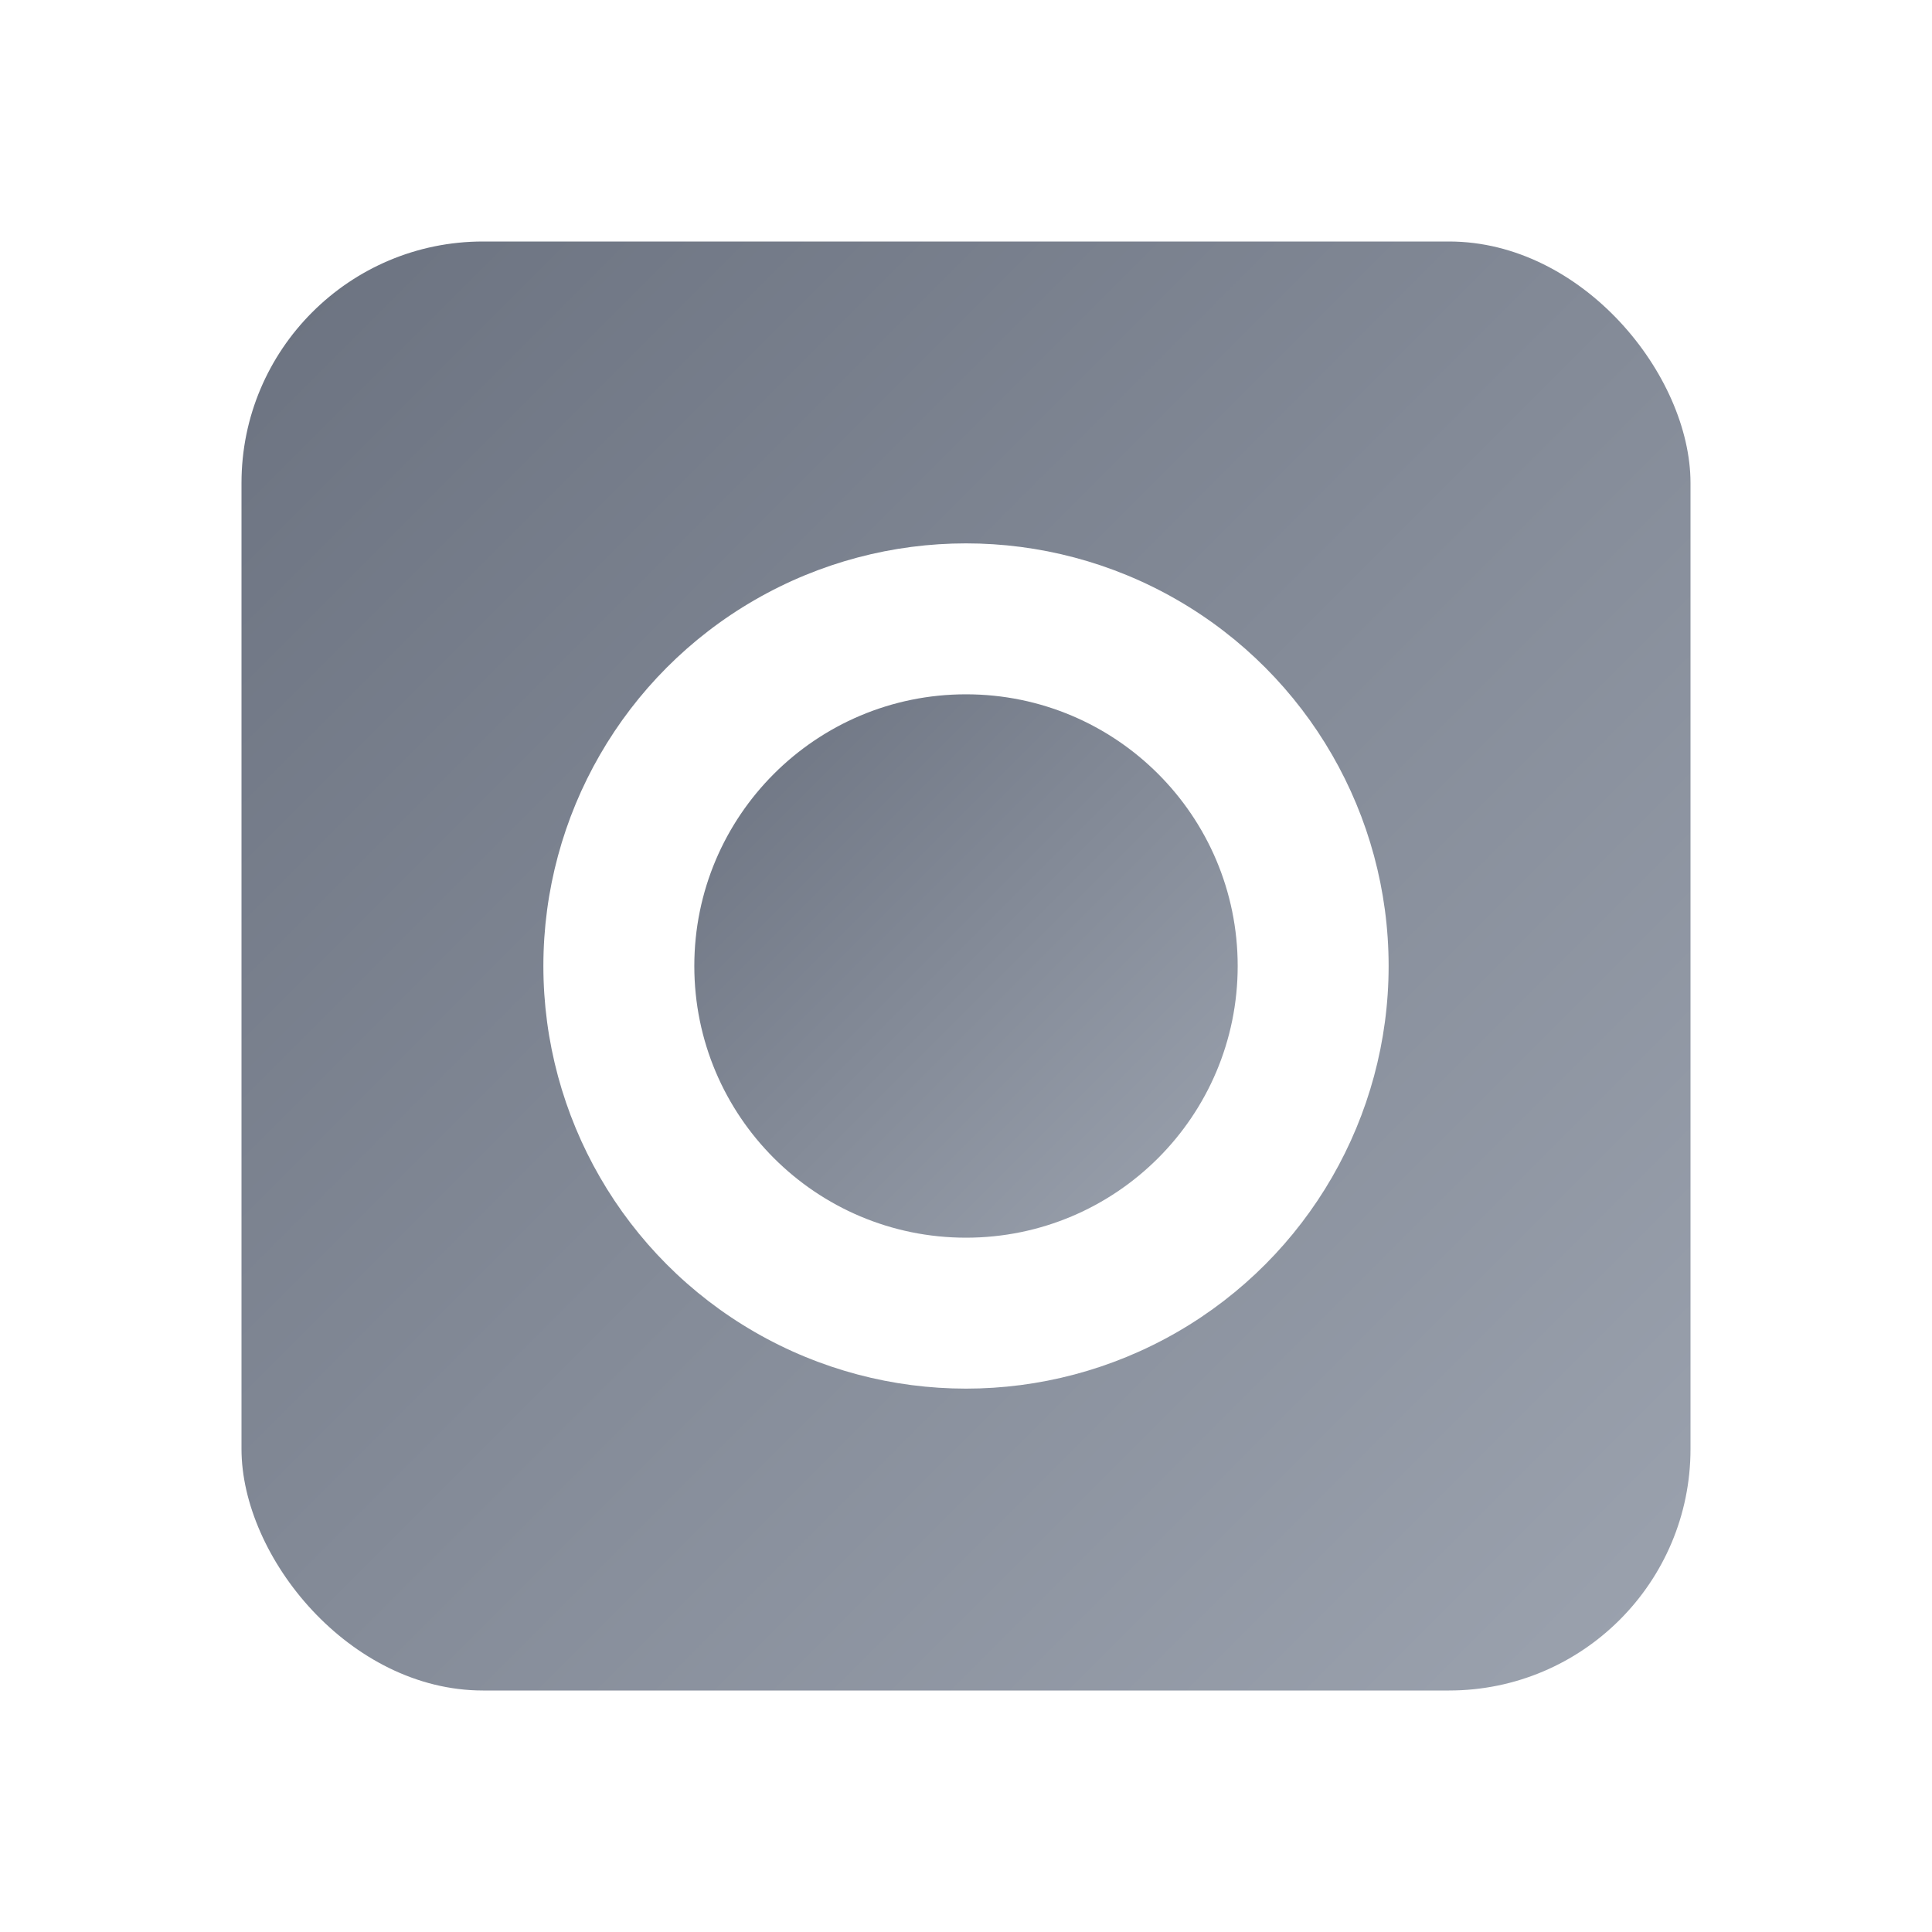
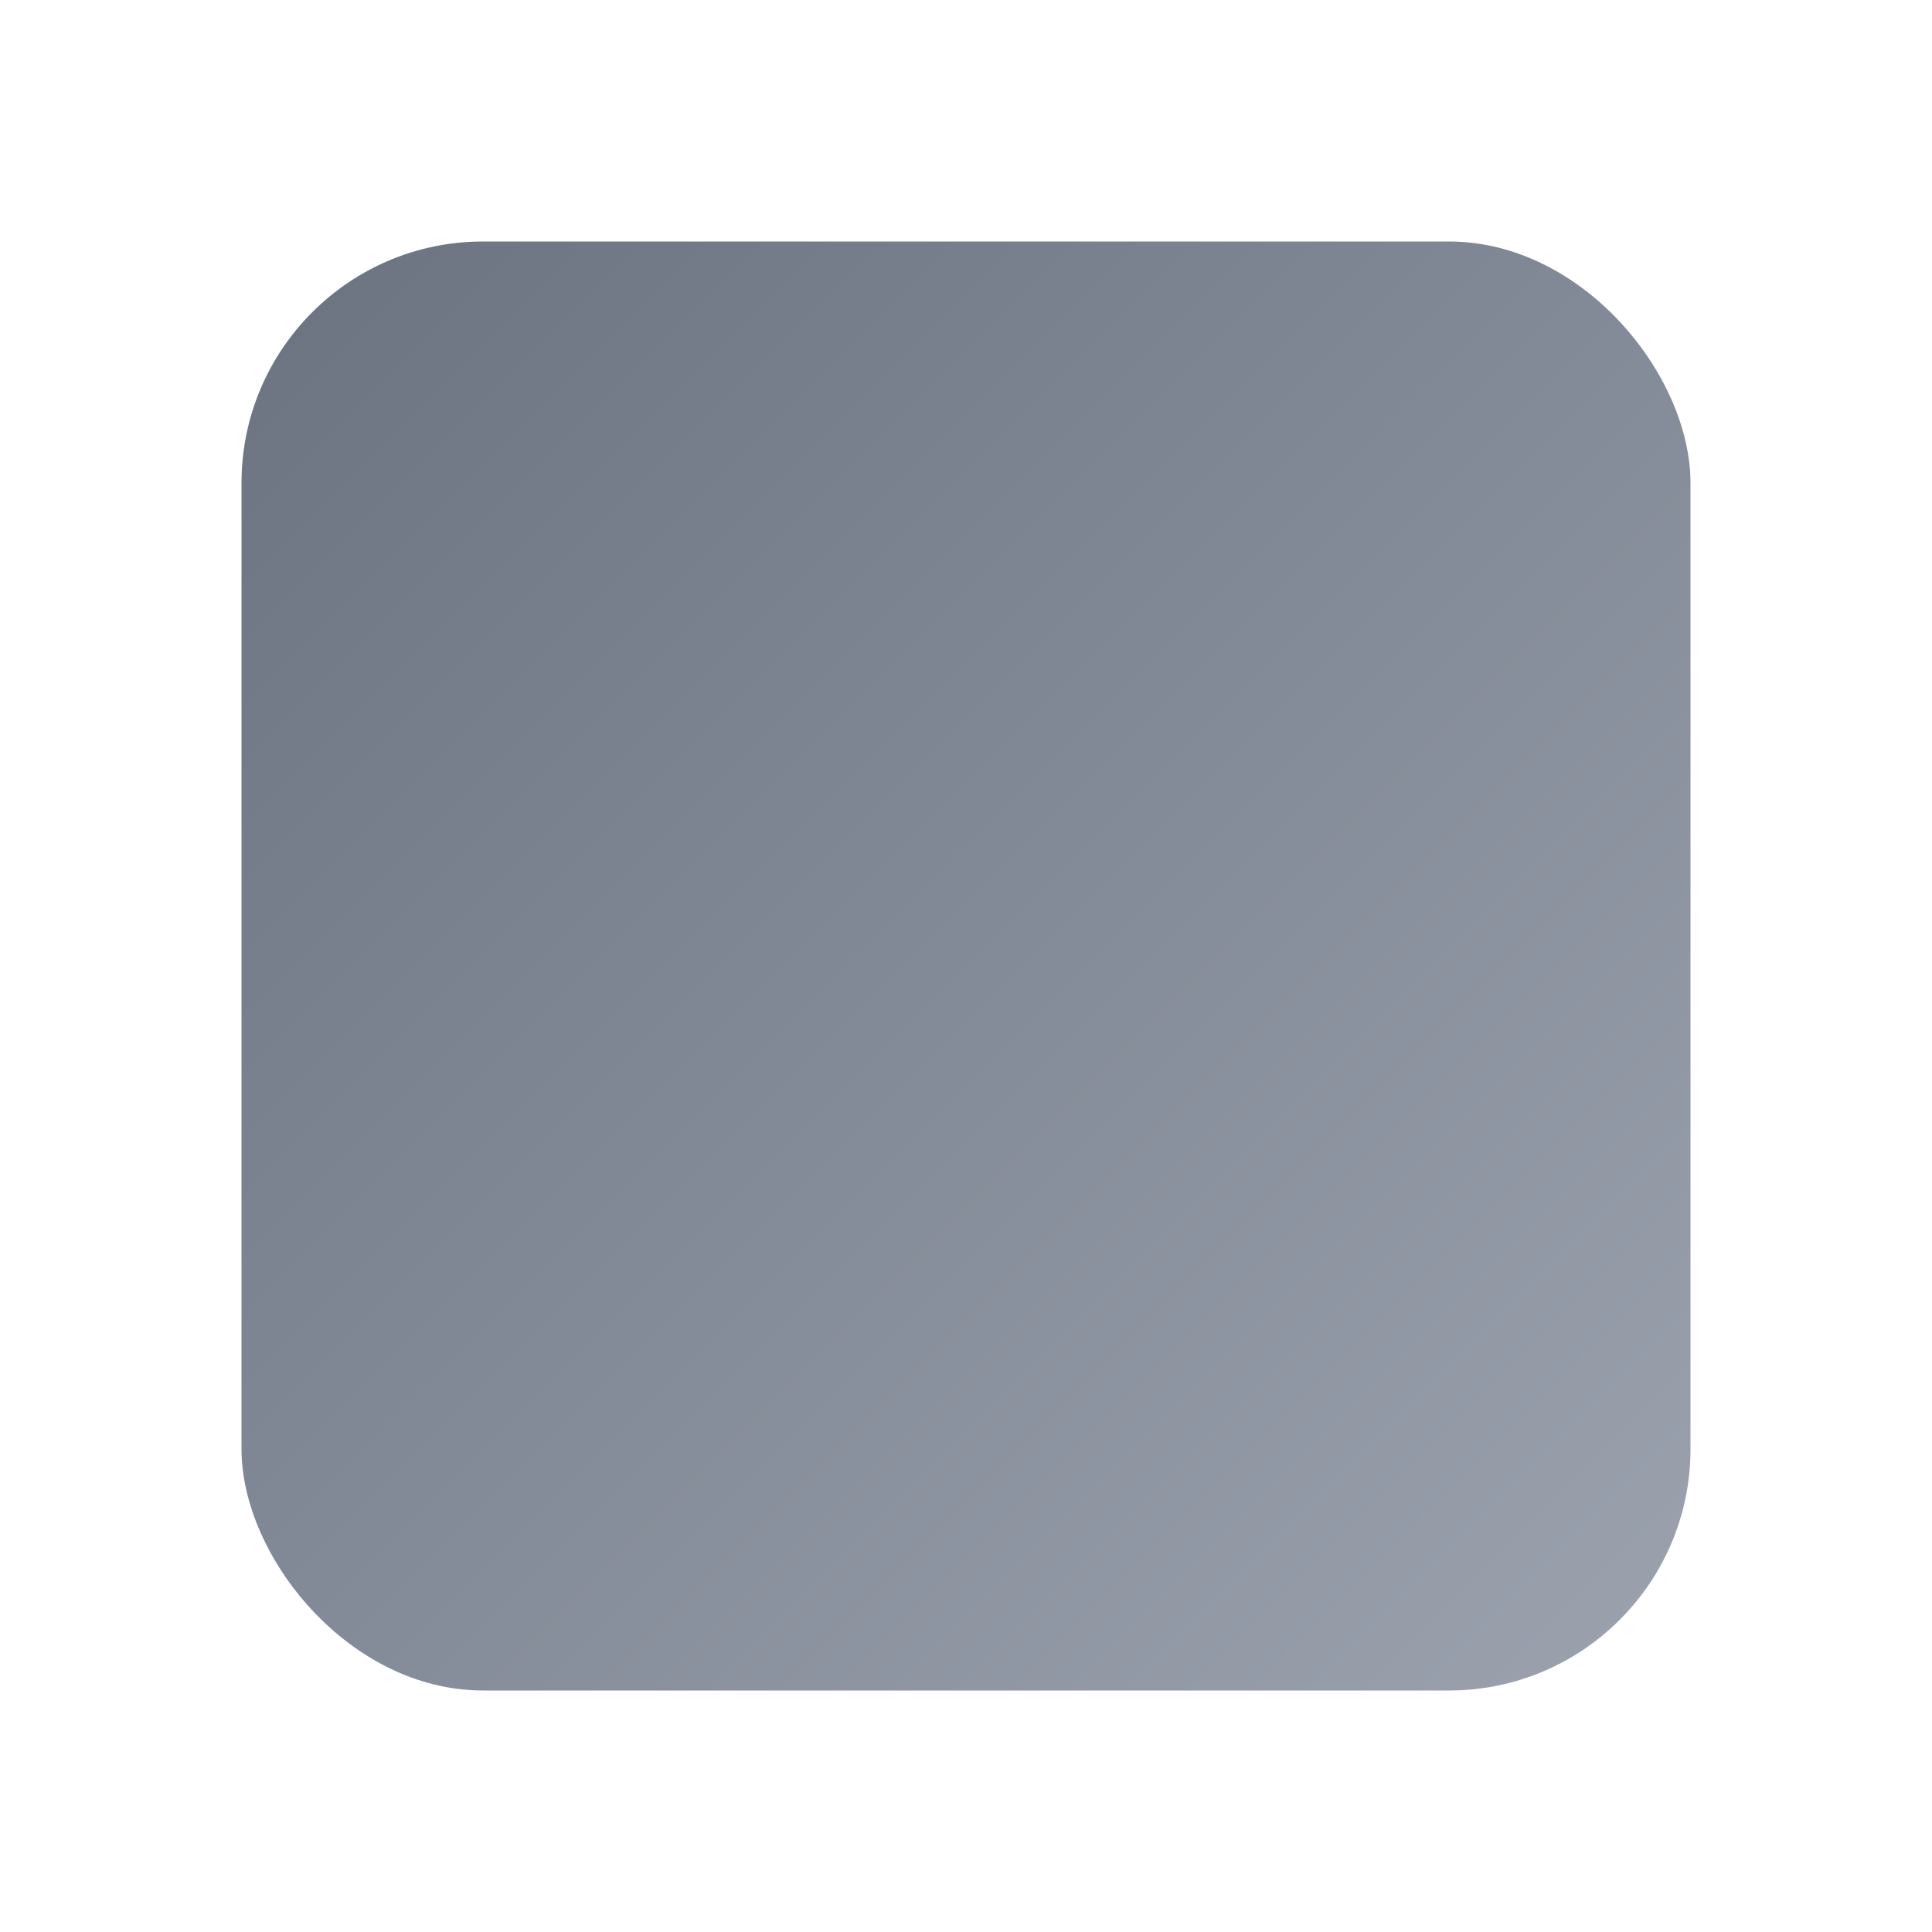
<svg xmlns="http://www.w3.org/2000/svg" width="32" height="32" viewBox="0 0 32 32">
  <defs>
    <linearGradient id="grad10" x1="0%" y1="0%" x2="100%" y2="100%">
      <stop offset="0%" stop-color="#6b7280" stop-opacity="1" />
      <stop offset="100%" stop-color="#9ca3af" stop-opacity="1" />
    </linearGradient>
    <filter id="shadow" x="-50%" y="-50%" width="200%" height="200%">
      <feDropShadow dx="0.5" dy="0.5" stdDeviation="1" flood-color="#000000" flood-opacity="0.2" />
    </filter>
  </defs>
  <g transform="translate(4, 4)">
    <rect x="0" y="0" width="24" height="24" rx="4" fill="url(#grad10)" filter="url(#shadow)" />
-     <circle cx="12" cy="12" r="7" fill="white" />
-     <circle cx="12" cy="12" r="4.5" fill="url(#grad10)" />
  </g>
</svg>